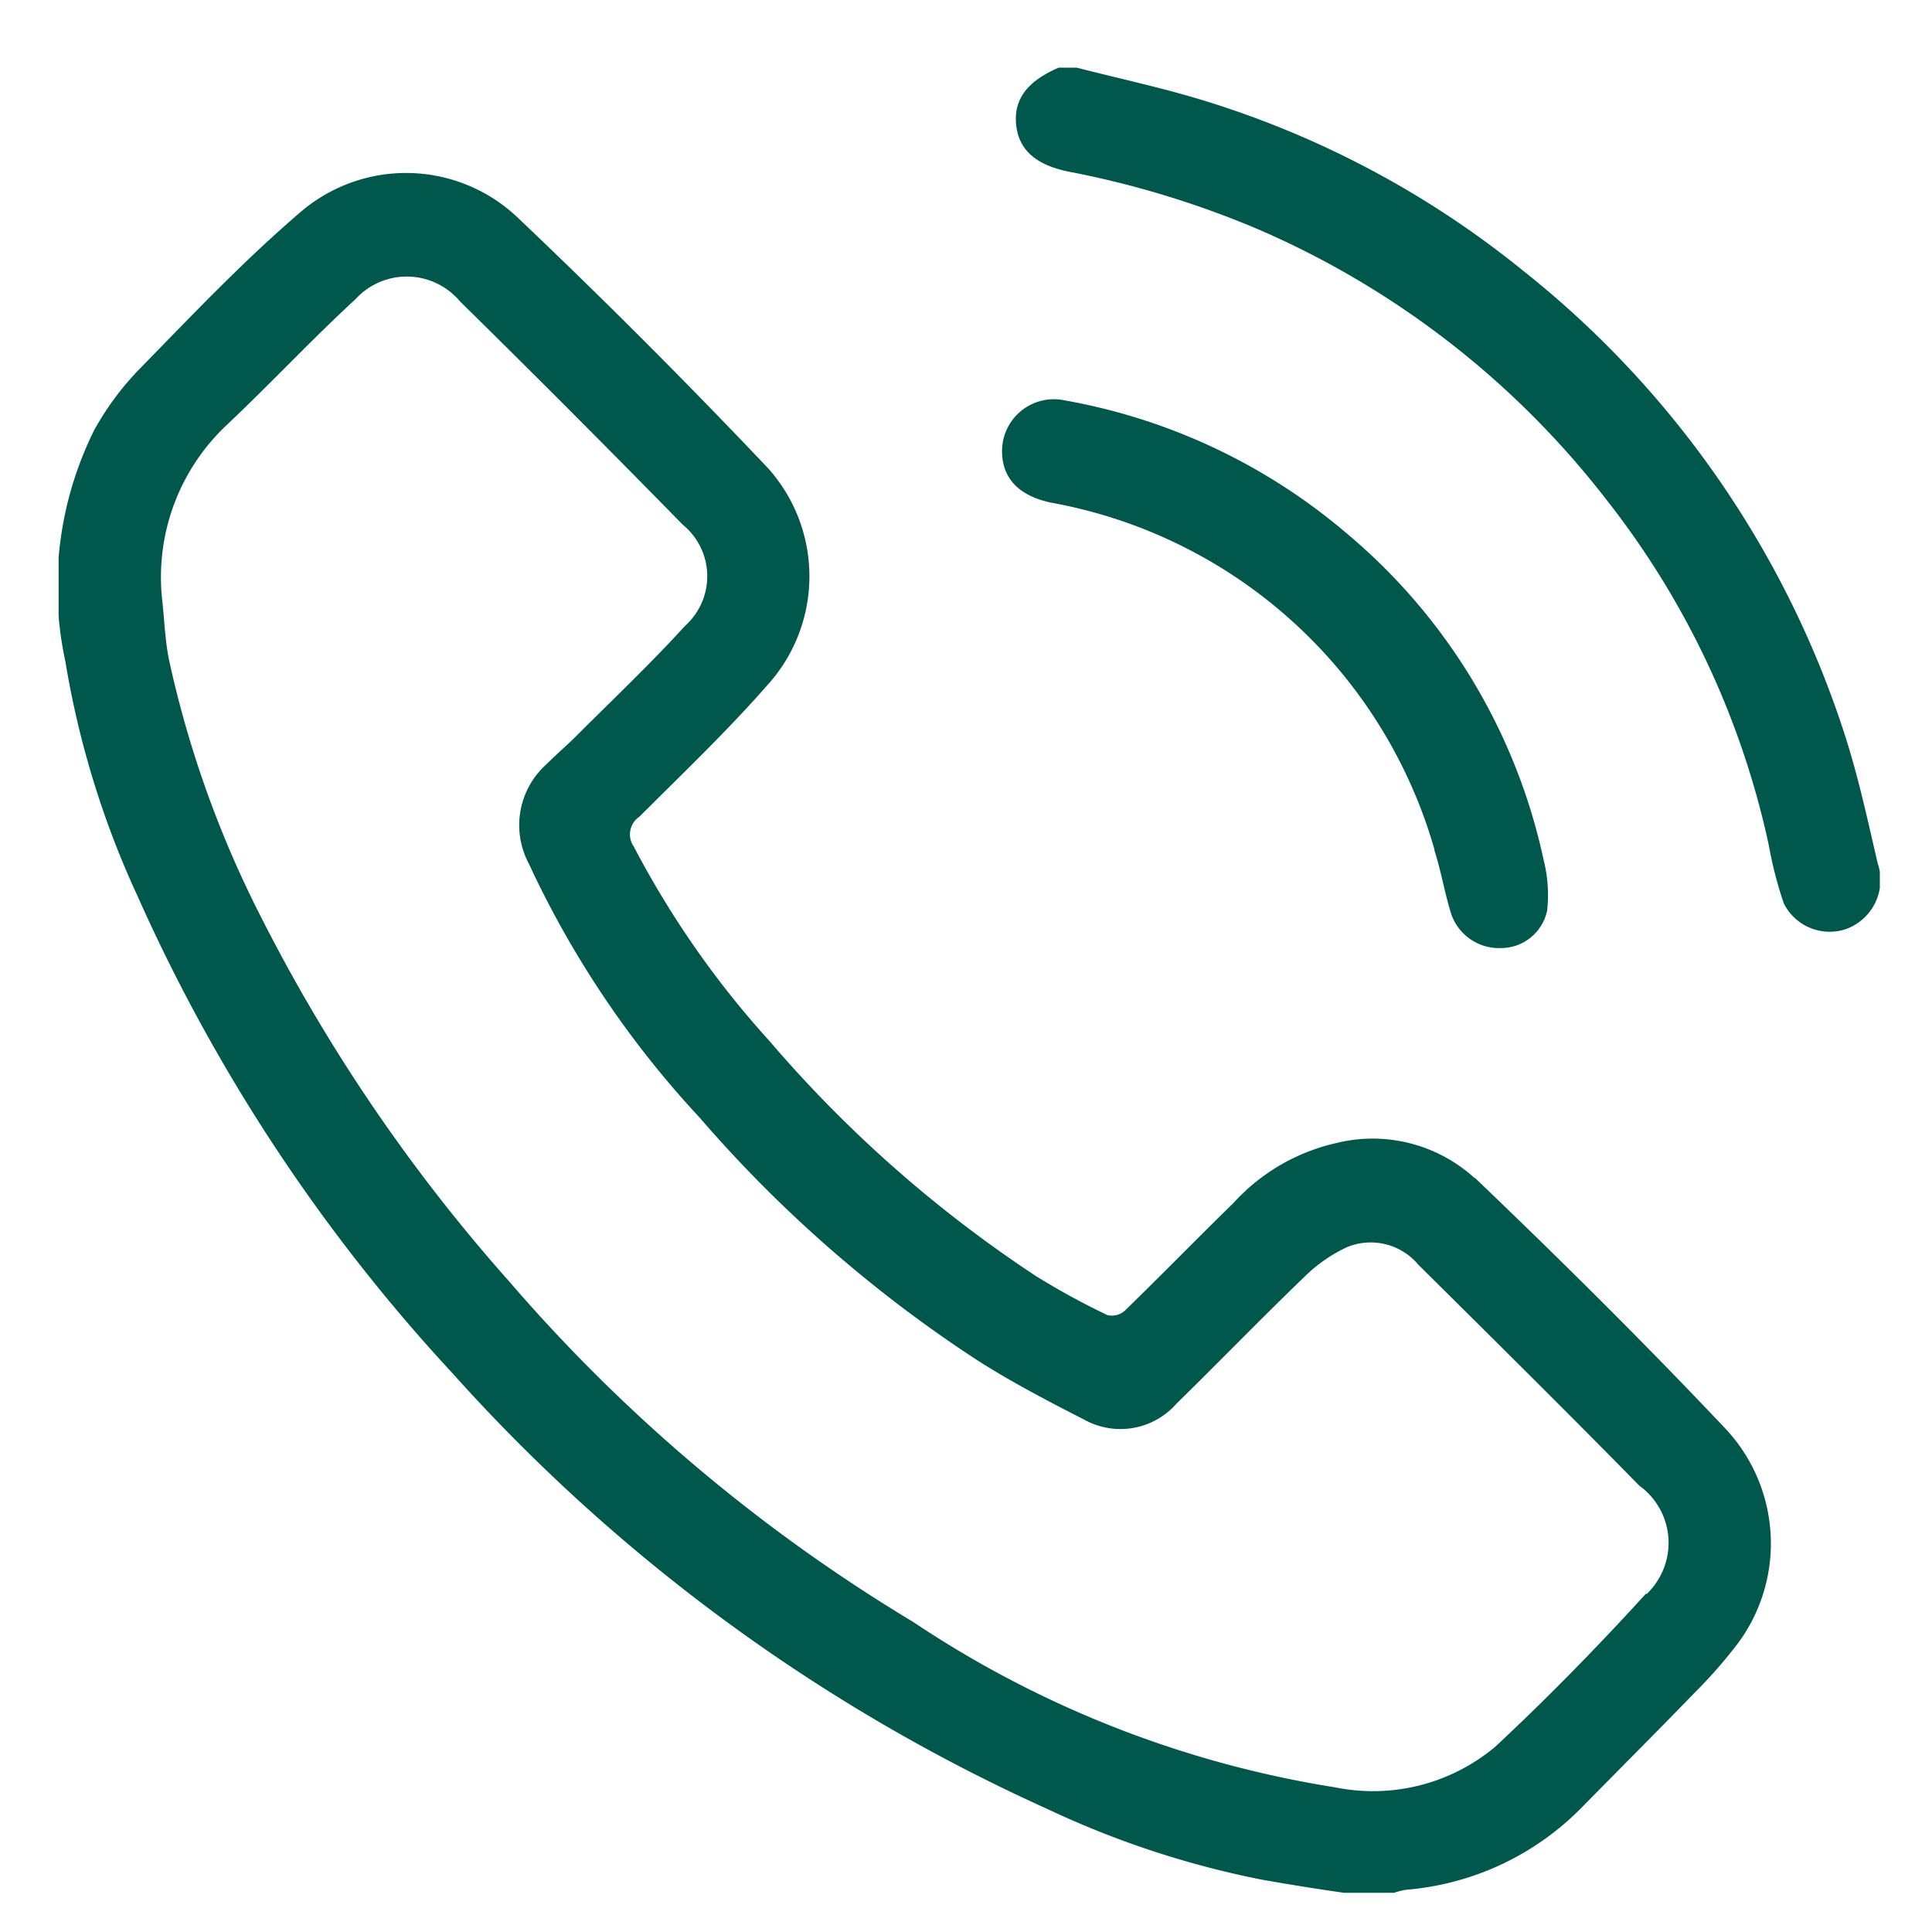
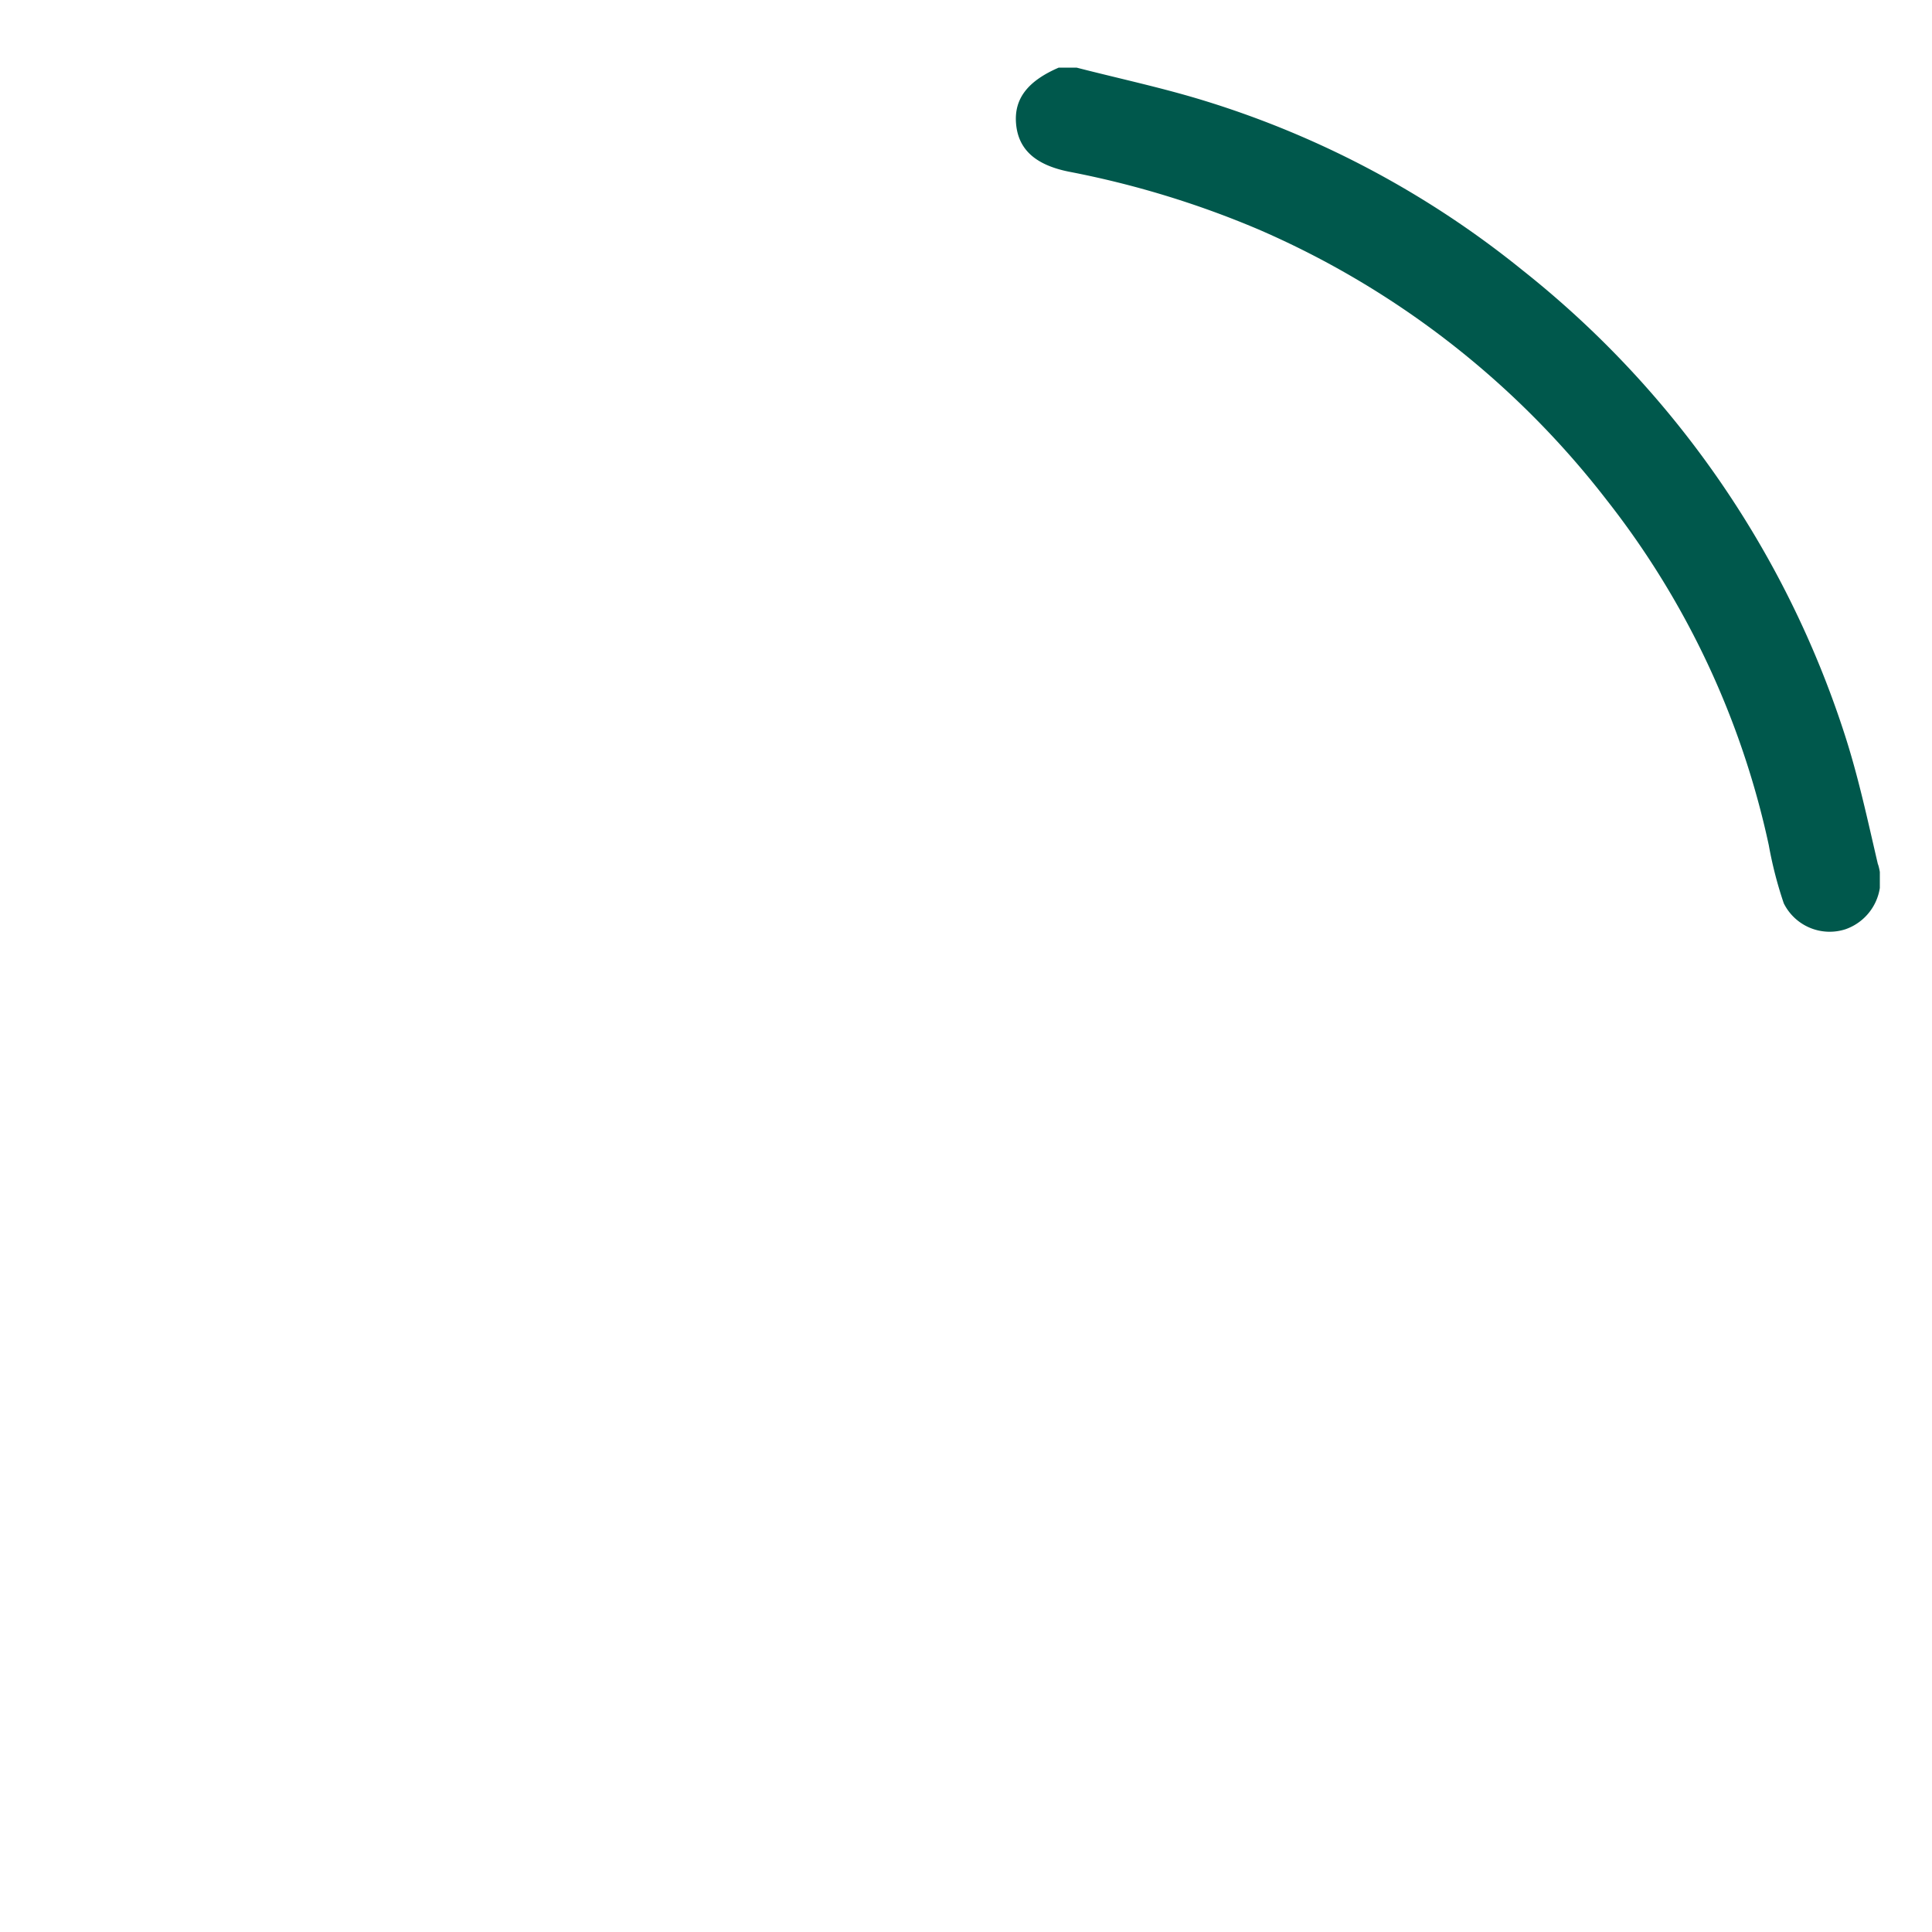
<svg xmlns="http://www.w3.org/2000/svg" width="21" height="21" viewBox="0 0 21 21">
  <defs>
    <clipPath id="clip-path">
      <rect id="Rectangle_4750" data-name="Rectangle 4750" width="21" height="21" transform="translate(93 705)" fill="#fff" />
    </clipPath>
    <clipPath id="clip-path-2">
      <rect id="Rectangle_4751" data-name="Rectangle 4751" width="19.796" height="19.839" fill="#00584c" />
    </clipPath>
  </defs>
  <g id="Mask_Group_22" data-name="Mask Group 22" transform="translate(-93 -705)" clip-path="url(#clip-path)">
    <g id="Group_8358" data-name="Group 8358" transform="translate(93.637 705.735)">
      <g id="Group_8357" data-name="Group 8357" clip-path="url(#clip-path-2)">
-         <path id="Path_8487" data-name="Path 8487" d="M15.39,32.785a1.645,1.645,0,0,0-1.5-.38,2.151,2.151,0,0,0-1.118.65c-.4.39-.785.786-1.183,1.173a.214.214,0,0,1-.188.048,7.953,7.953,0,0,1-.778-.425A13.8,13.8,0,0,1,7.73,31.3a10.13,10.13,0,0,1-1.478-2.117.231.231,0,0,1,.06-.324c.488-.488.99-.965,1.441-1.487a1.76,1.76,0,0,0-.04-2.3q-1.327-1.4-2.722-2.725a1.761,1.761,0,0,0-2.366-.057C2,22.825,1.431,23.428.854,24.018a3.127,3.127,0,0,0-.466.636,3.83,3.83,0,0,0-.314,2.519,9.908,9.908,0,0,0,.784,2.548,19.014,19.014,0,0,0,3.422,5.185,19.393,19.393,0,0,0,6.47,4.739,9.976,9.976,0,0,0,2.334.768c.3.053.593.1.889.142h.543a.839.839,0,0,1,.129-.033,3.02,3.02,0,0,0,1.928-.912c.407-.414.818-.825,1.222-1.242a5.147,5.147,0,0,0,.4-.45,1.824,1.824,0,0,0-.077-2.408c-.881-.933-1.795-1.838-2.723-2.726M17.257,37.3c-.525.577-1.072,1.136-1.642,1.668a2.068,2.068,0,0,1-1.738.441,11.485,11.485,0,0,1-4.591-1.8,18.1,18.1,0,0,1-4.389-3.7,18.62,18.62,0,0,1-2.69-3.947A11.536,11.536,0,0,1,1.2,27.153c-.043-.213-.05-.434-.074-.651a2.268,2.268,0,0,1,.7-1.9c.474-.447.919-.925,1.4-1.368a.755.755,0,0,1,1.137.023q1.22,1.2,2.421,2.427a.723.723,0,0,1,.025,1.1c-.373.41-.777.792-1.169,1.184-.109.11-.228.21-.337.32a.888.888,0,0,0-.193,1.078,10.6,10.6,0,0,0,1.856,2.761,14.331,14.331,0,0,0,3.021,2.64c.373.238.768.444,1.163.646a.81.81,0,0,0,1-.174c.466-.456.919-.925,1.389-1.377a1.64,1.64,0,0,1,.47-.327.676.676,0,0,1,.772.194c.8.794,1.606,1.59,2.4,2.4a.767.767,0,0,1,.076,1.182" transform="translate(0 -20.716)" fill="#00584c" />
        <path id="Path_8488" data-name="Path 8488" d="M208.695,8.663c-.112-.48-.215-.965-.368-1.433a10.584,10.584,0,0,0-3.5-5.031A10.3,10.3,0,0,0,201.393.366c-.463-.144-.939-.245-1.409-.366h-.194c-.338.146-.486.339-.464.607s.192.447.574.524a10.2,10.2,0,0,1,2.057.626A9.593,9.593,0,0,1,205.746,4.7a9.2,9.2,0,0,1,1.762,3.752,4.361,4.361,0,0,0,.163.632.557.557,0,0,0,.672.281.567.567,0,0,0,.352-.707" transform="translate(-188.919)" fill="#00584c" />
-         <path id="Path_8489" data-name="Path 8489" d="M201.075,73.952c.075.231.113.474.187.705a.55.55,0,0,0,.54.362.512.512,0,0,0,.5-.41,1.551,1.551,0,0,0-.038-.546,6.374,6.374,0,0,0-2.143-3.553,6.461,6.461,0,0,0-3.068-1.445.563.563,0,0,0-.676.553c0,.3.188.485.529.559a5.317,5.317,0,0,1,4.172,3.774" transform="translate(-186.122 -65.449)" fill="#00584c" />
      </g>
    </g>
  </g>
</svg>